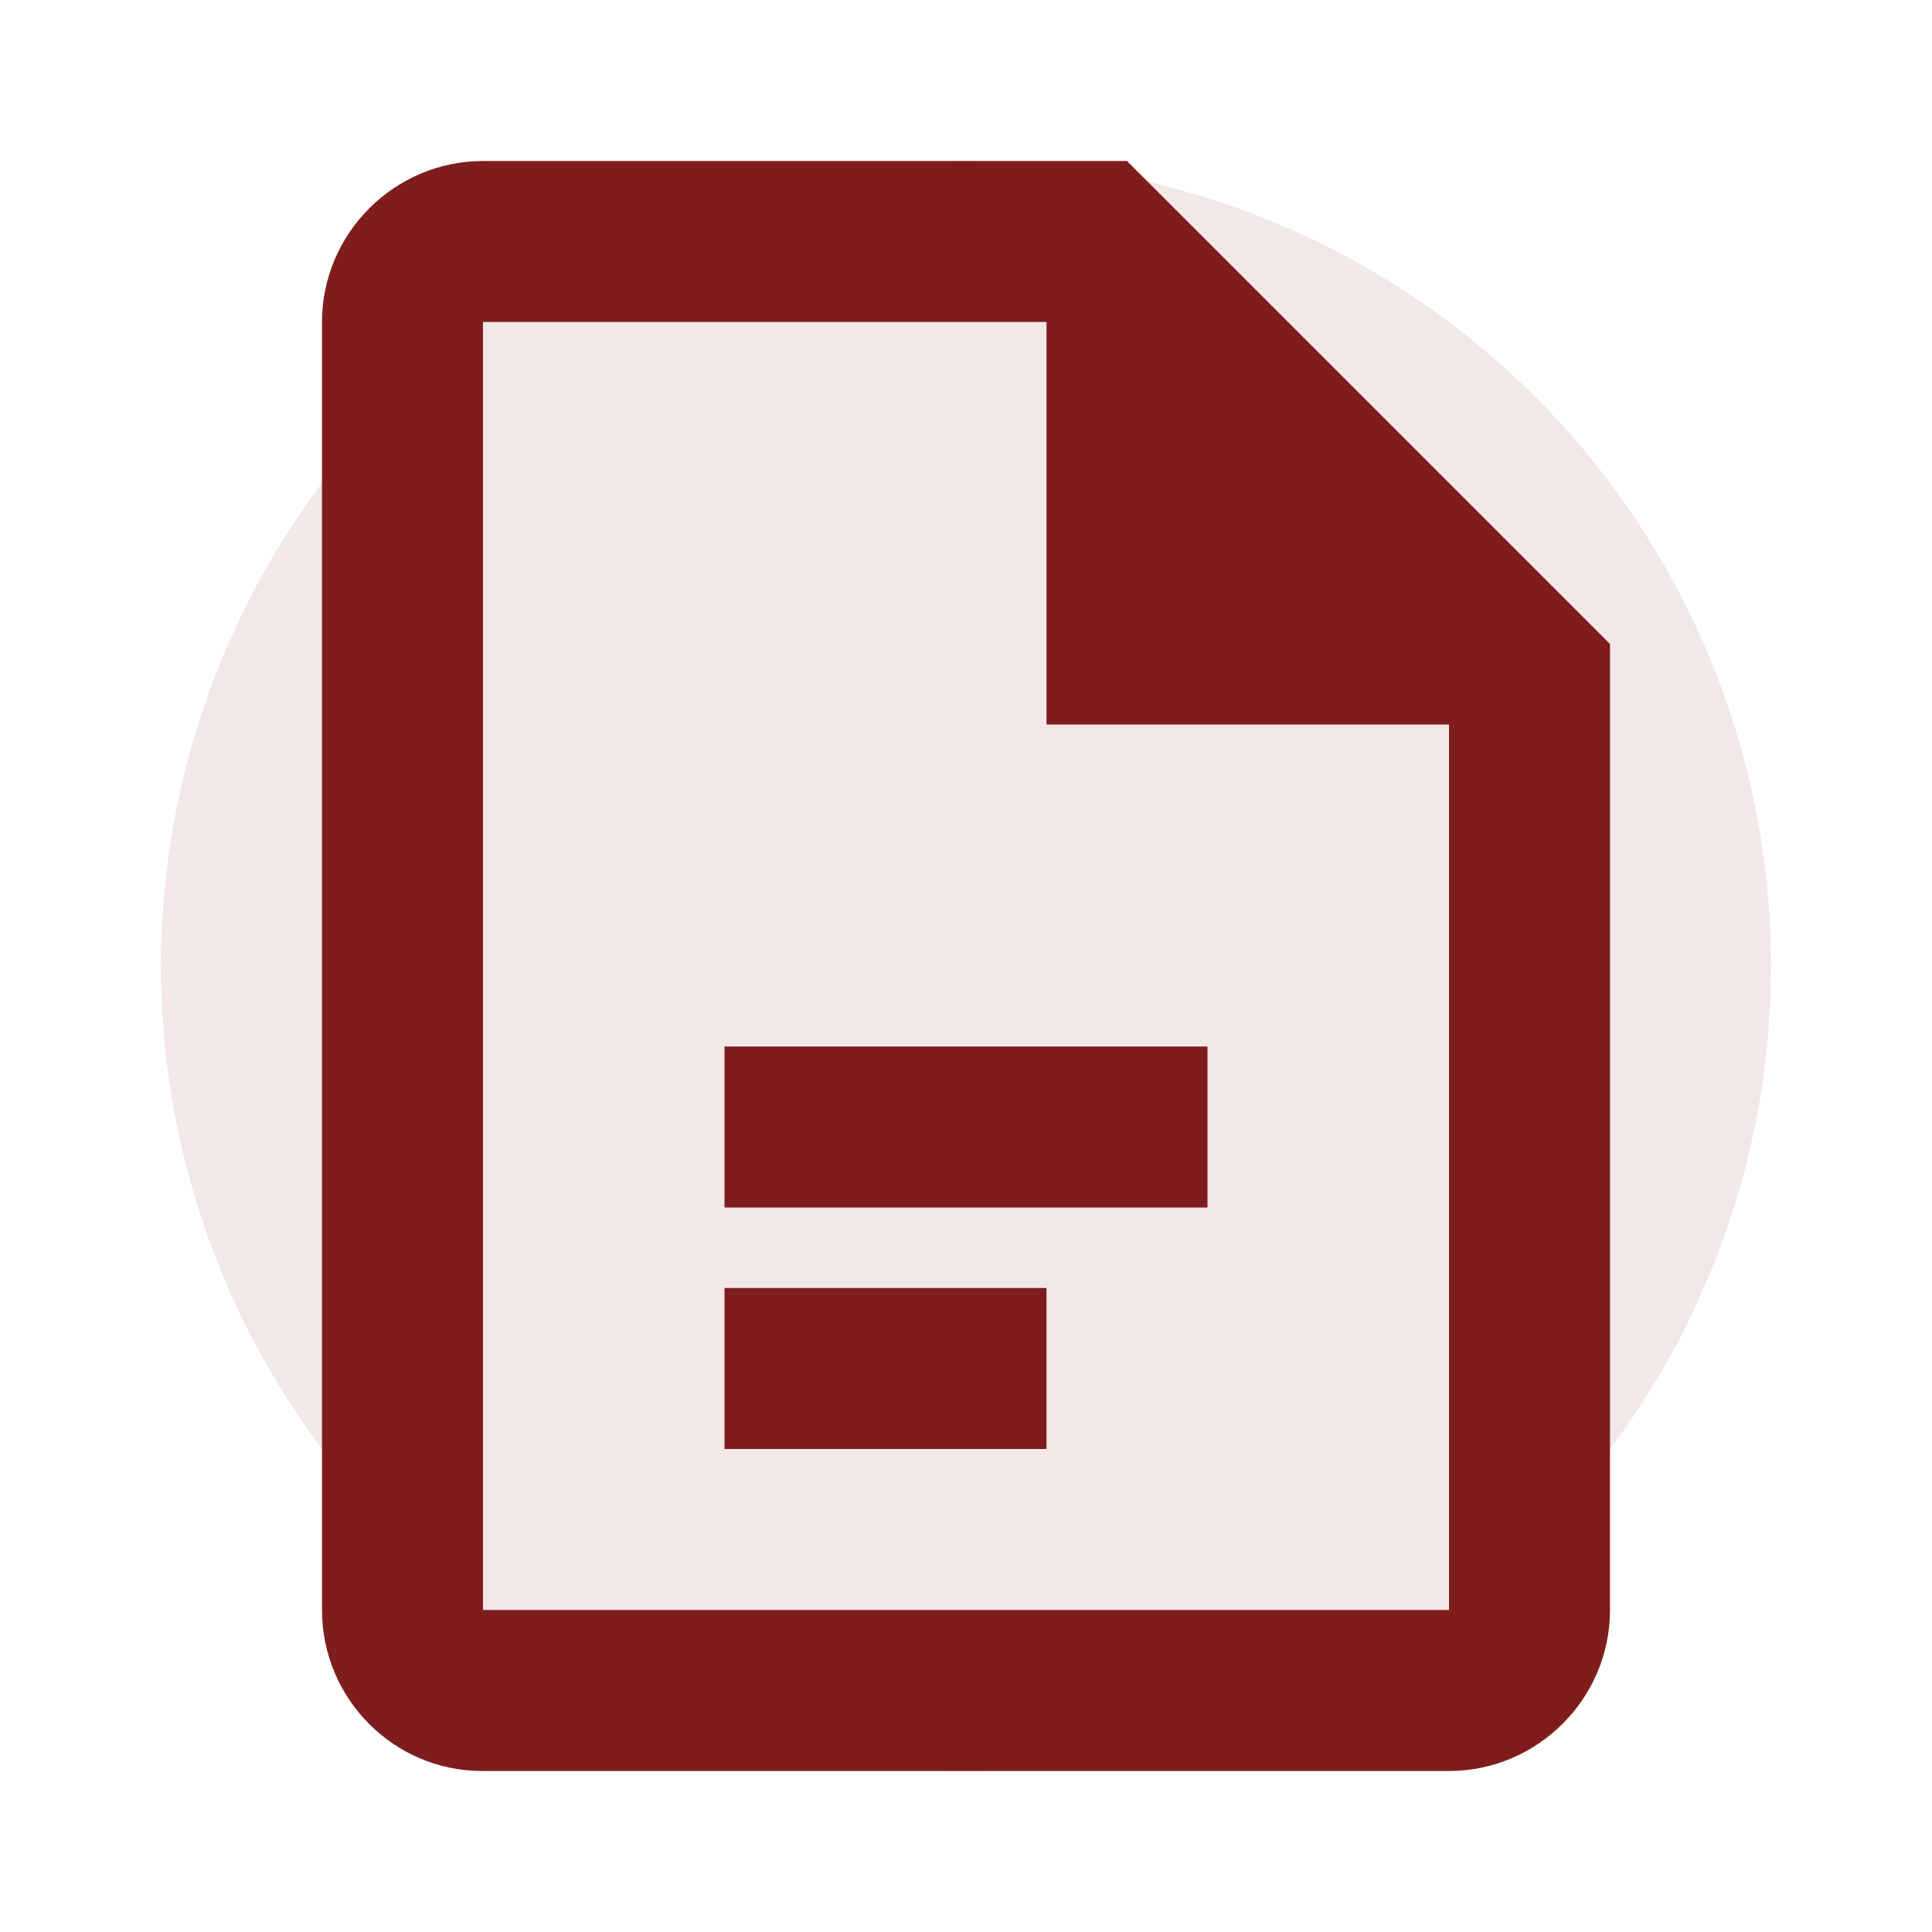
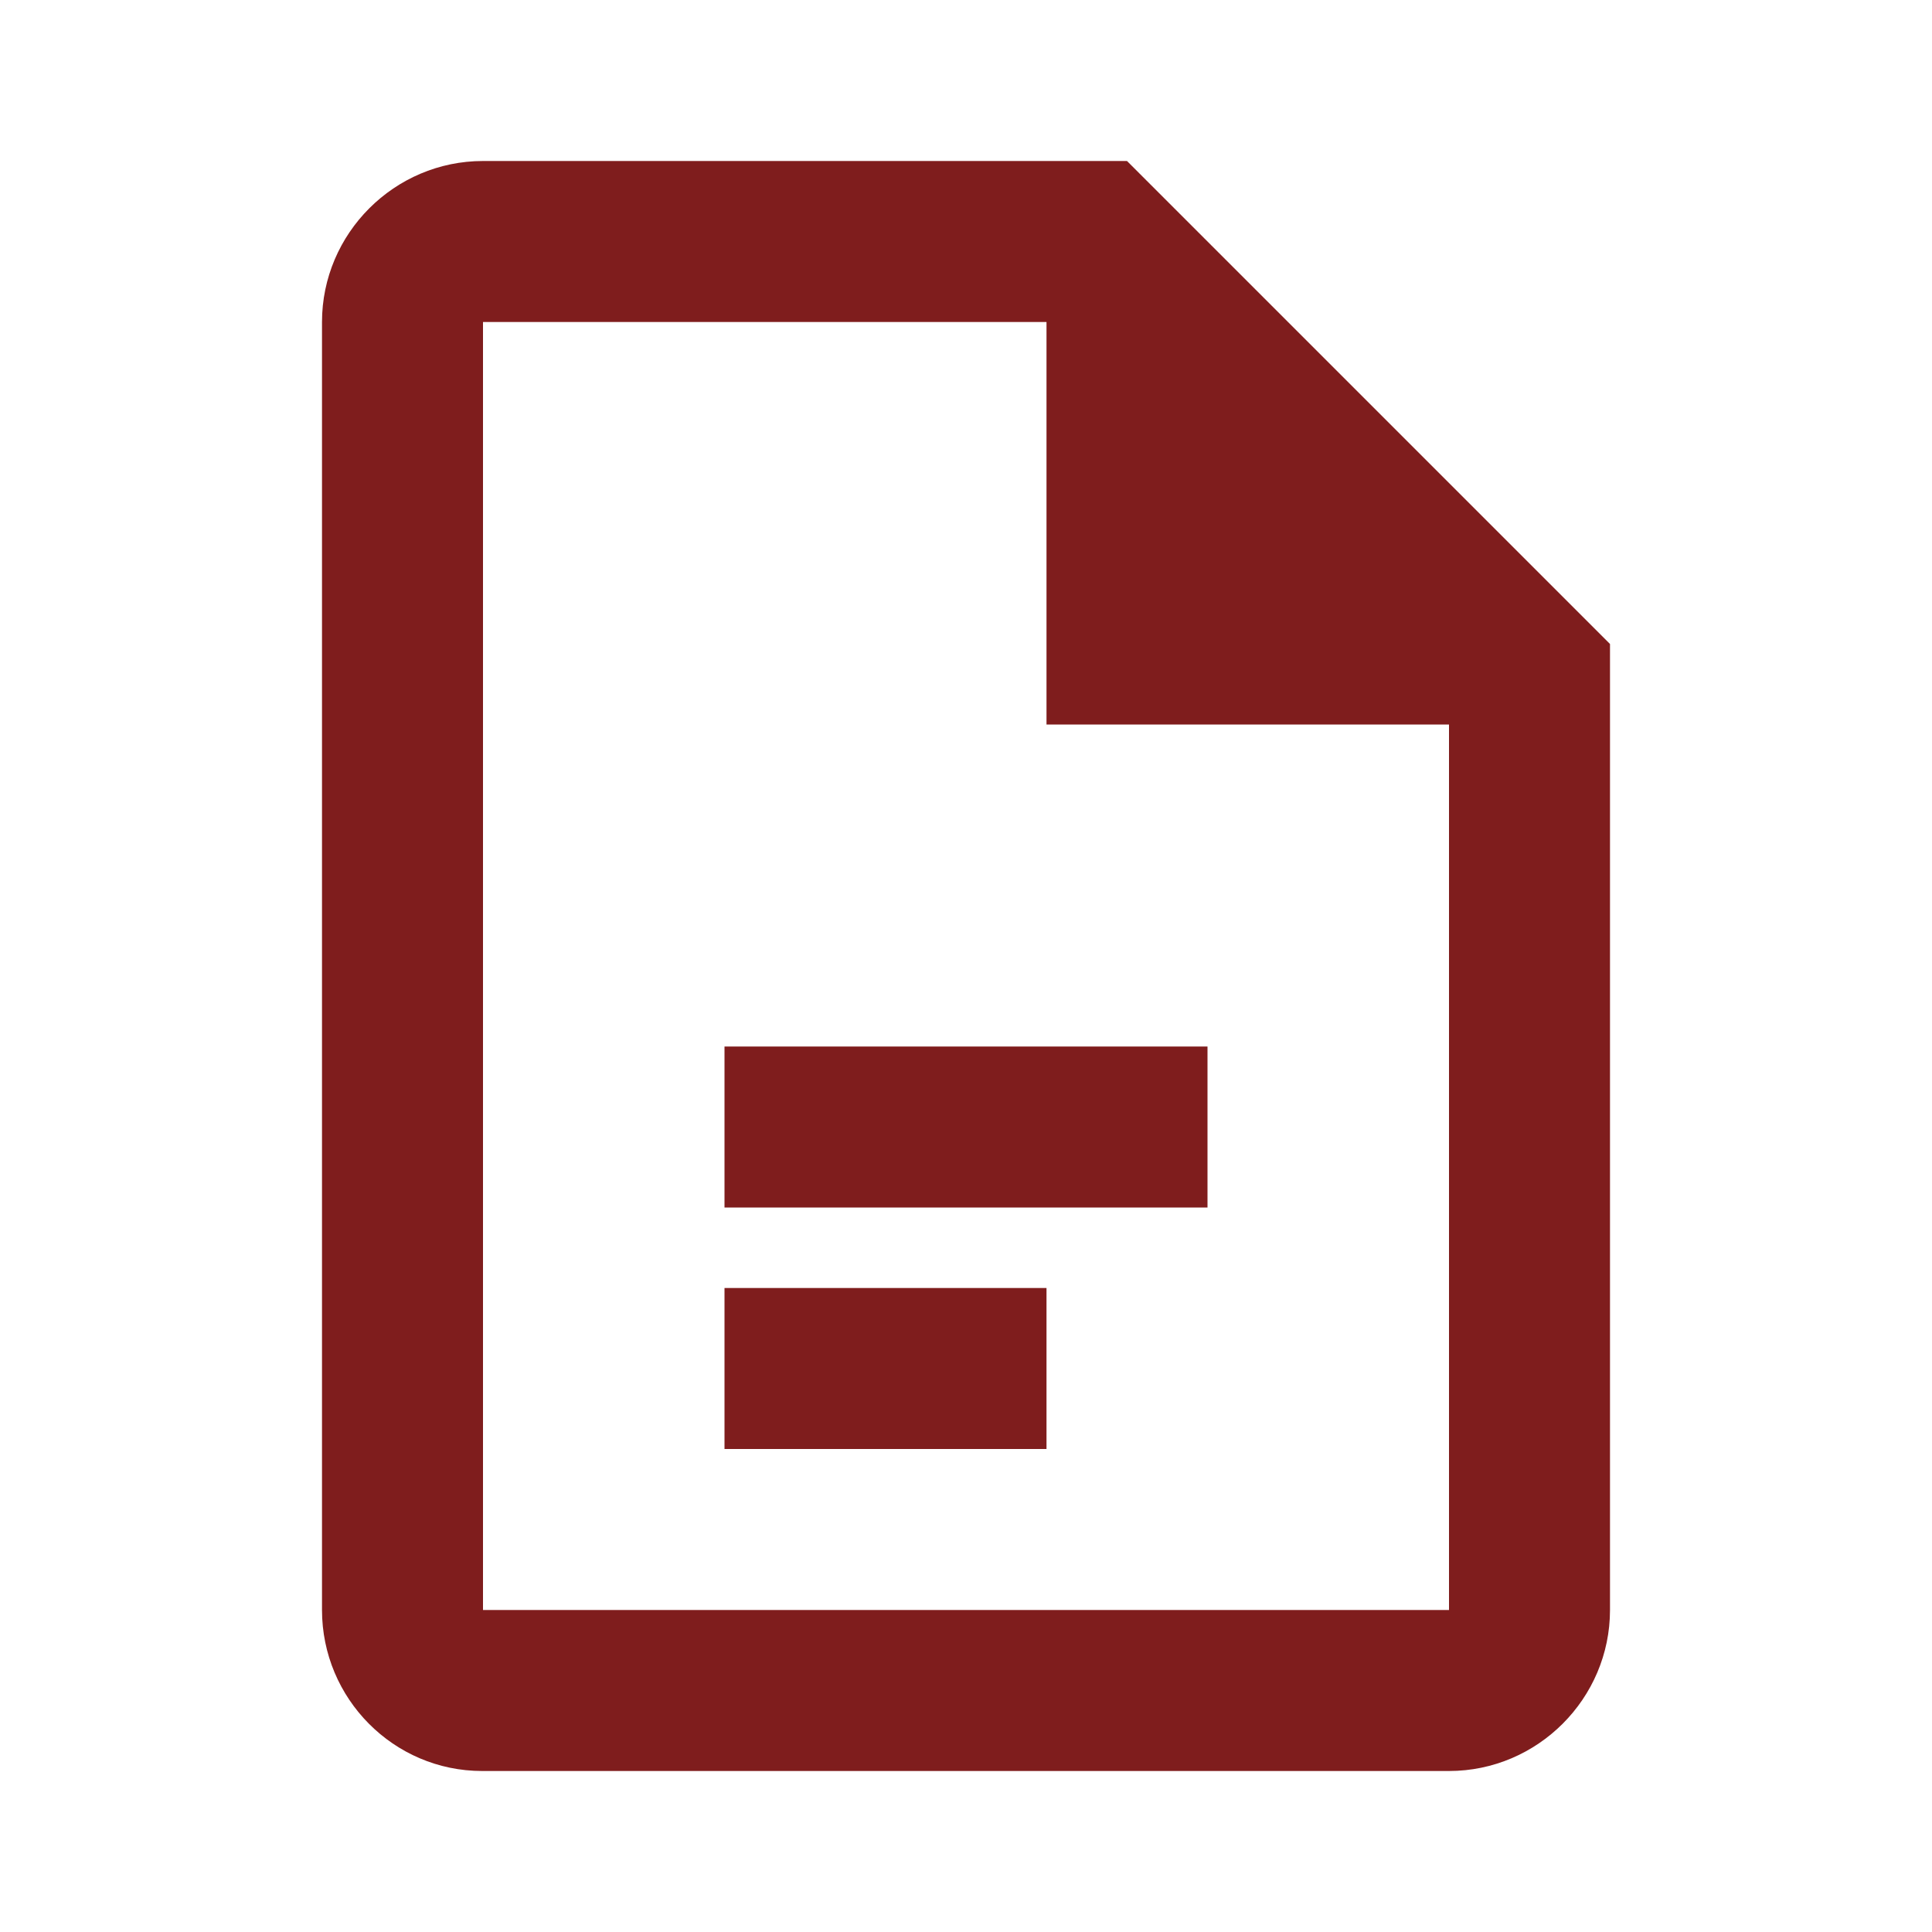
<svg xmlns="http://www.w3.org/2000/svg" viewBox="0 0 24 24" width="32" height="32">
-   <circle cx="12" cy="12" r="10" fill="#7F1D1D" opacity="0.1" />
  <path d="M14 2H6C4.9 2 4 2.9 4 4V20C4 21.1 4.89 22 5.99 22H18C19.1 22 20 21.1 20 20V8L14 2ZM18 20H6V4H13V9H18V20ZM9 13V15H15V13H9ZM9 16V18H13V16H9Z" fill="#7F1D1D" />
</svg>